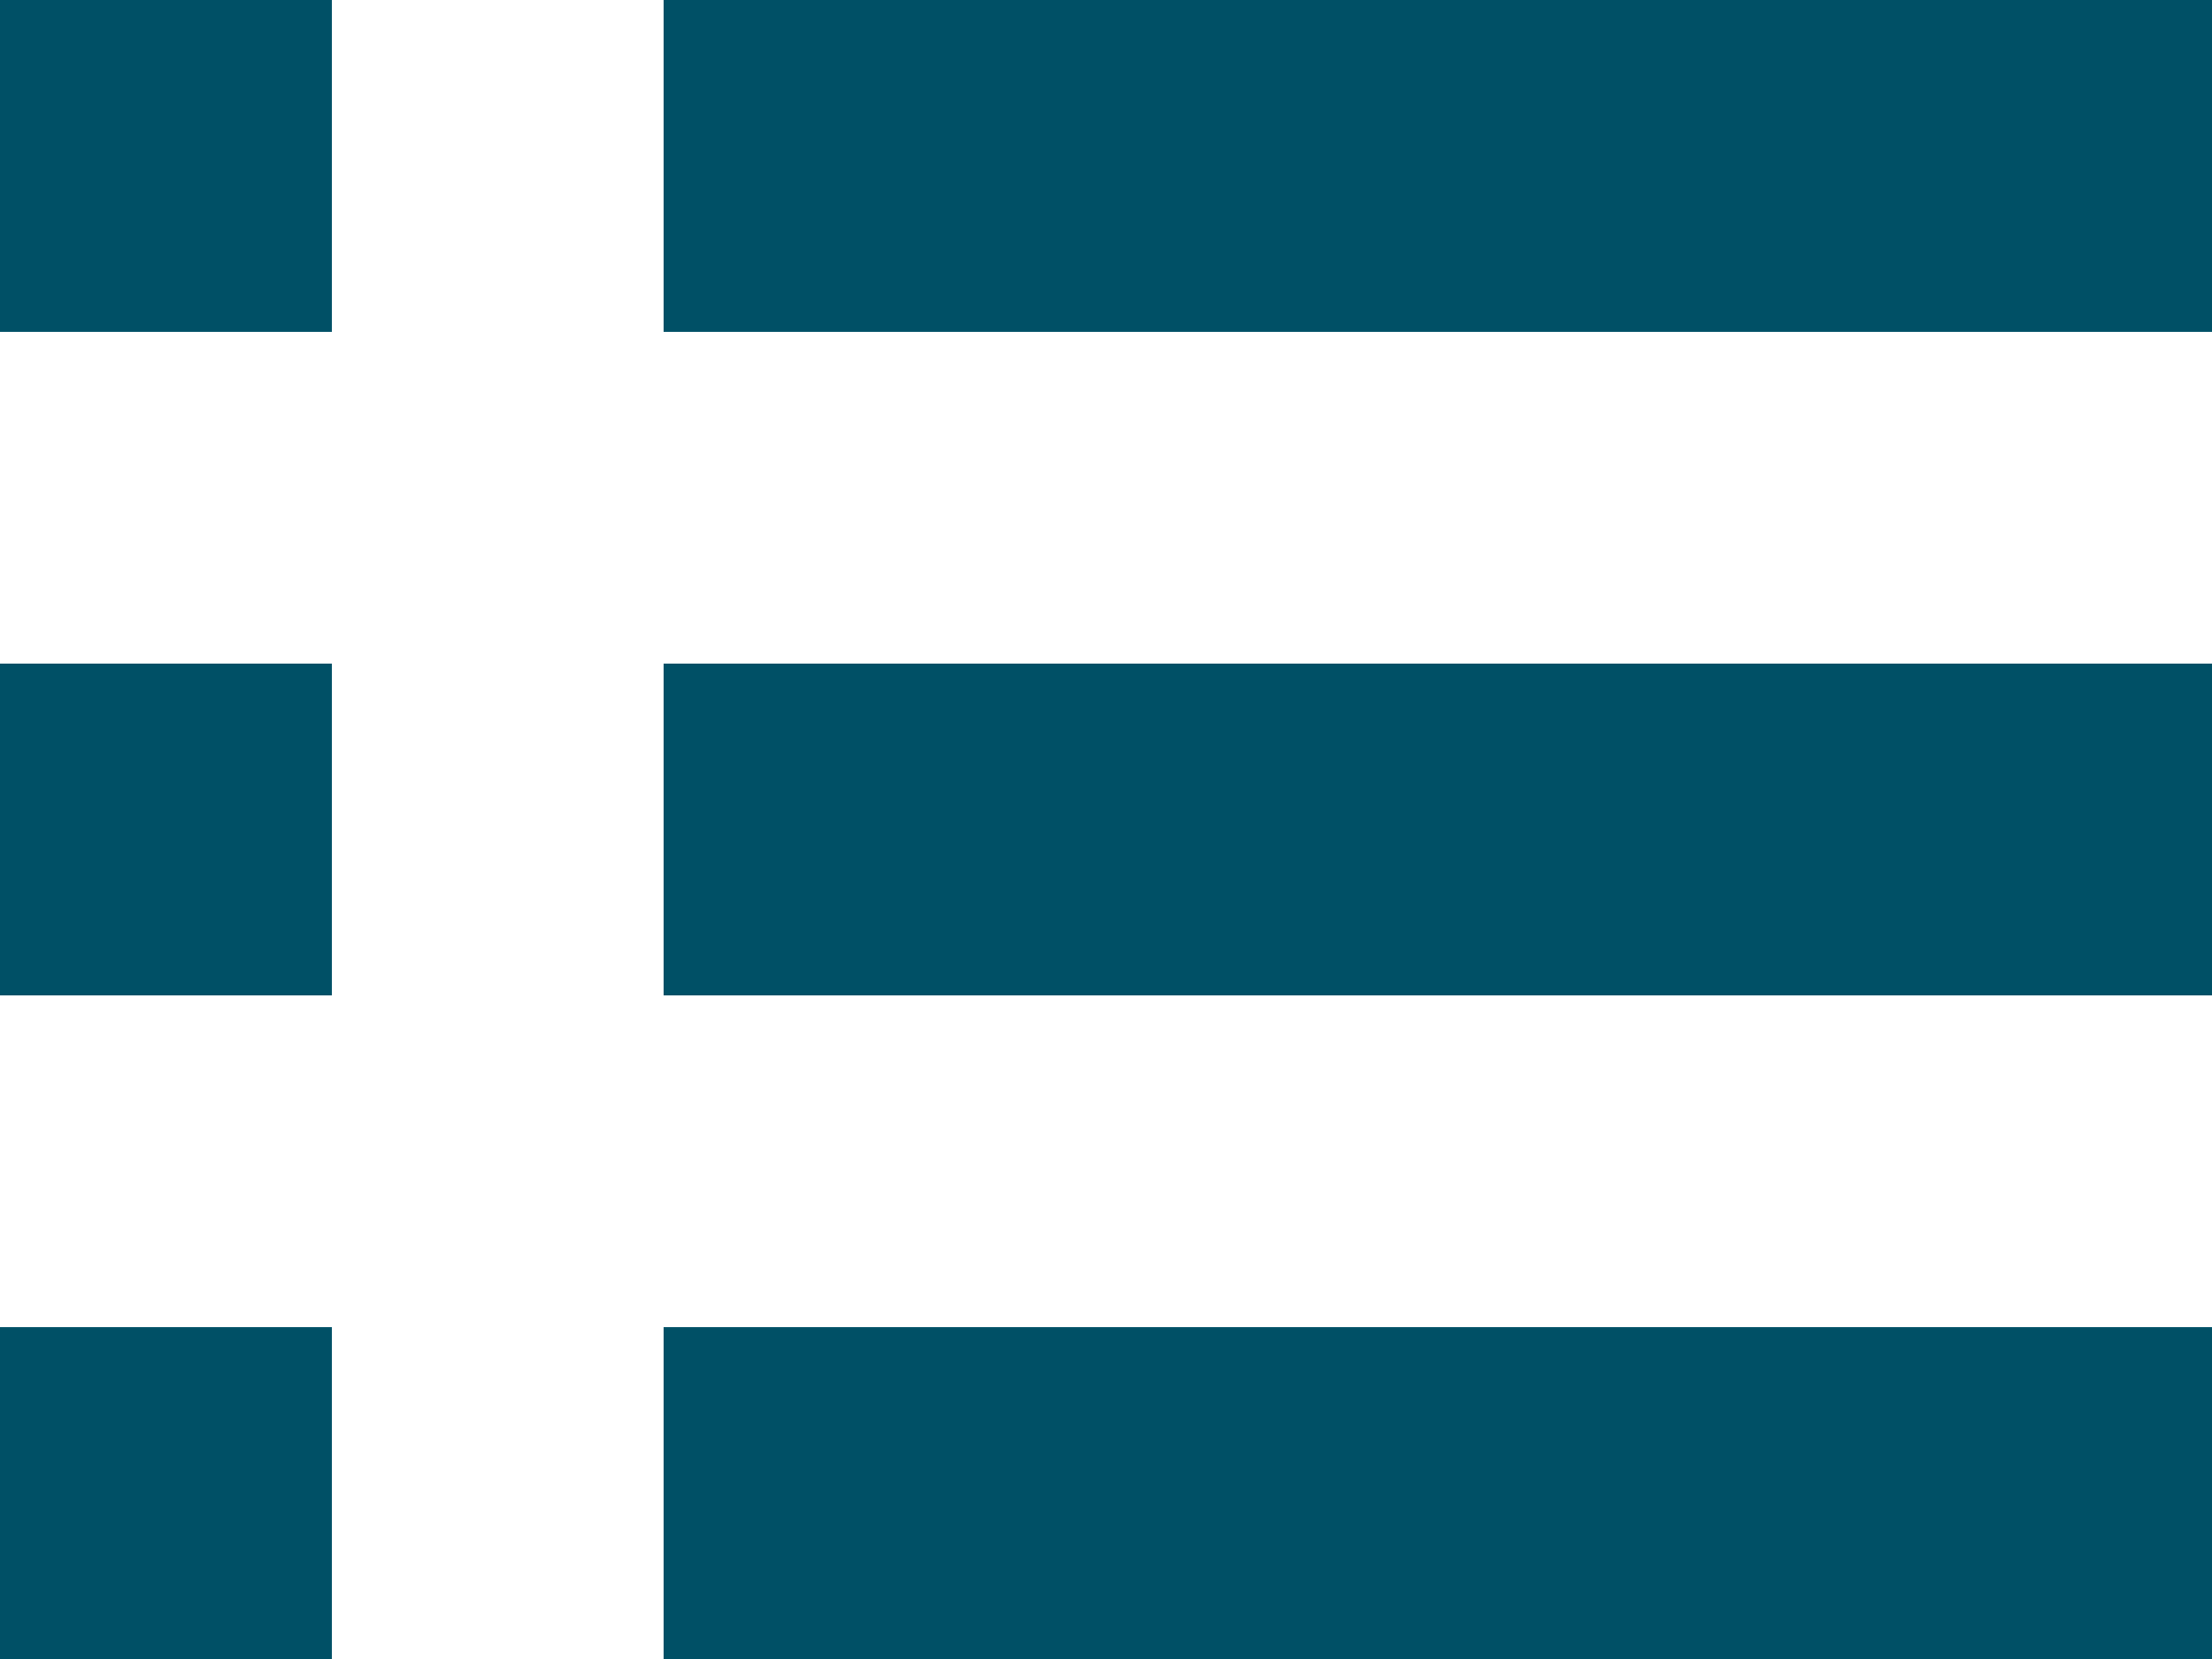
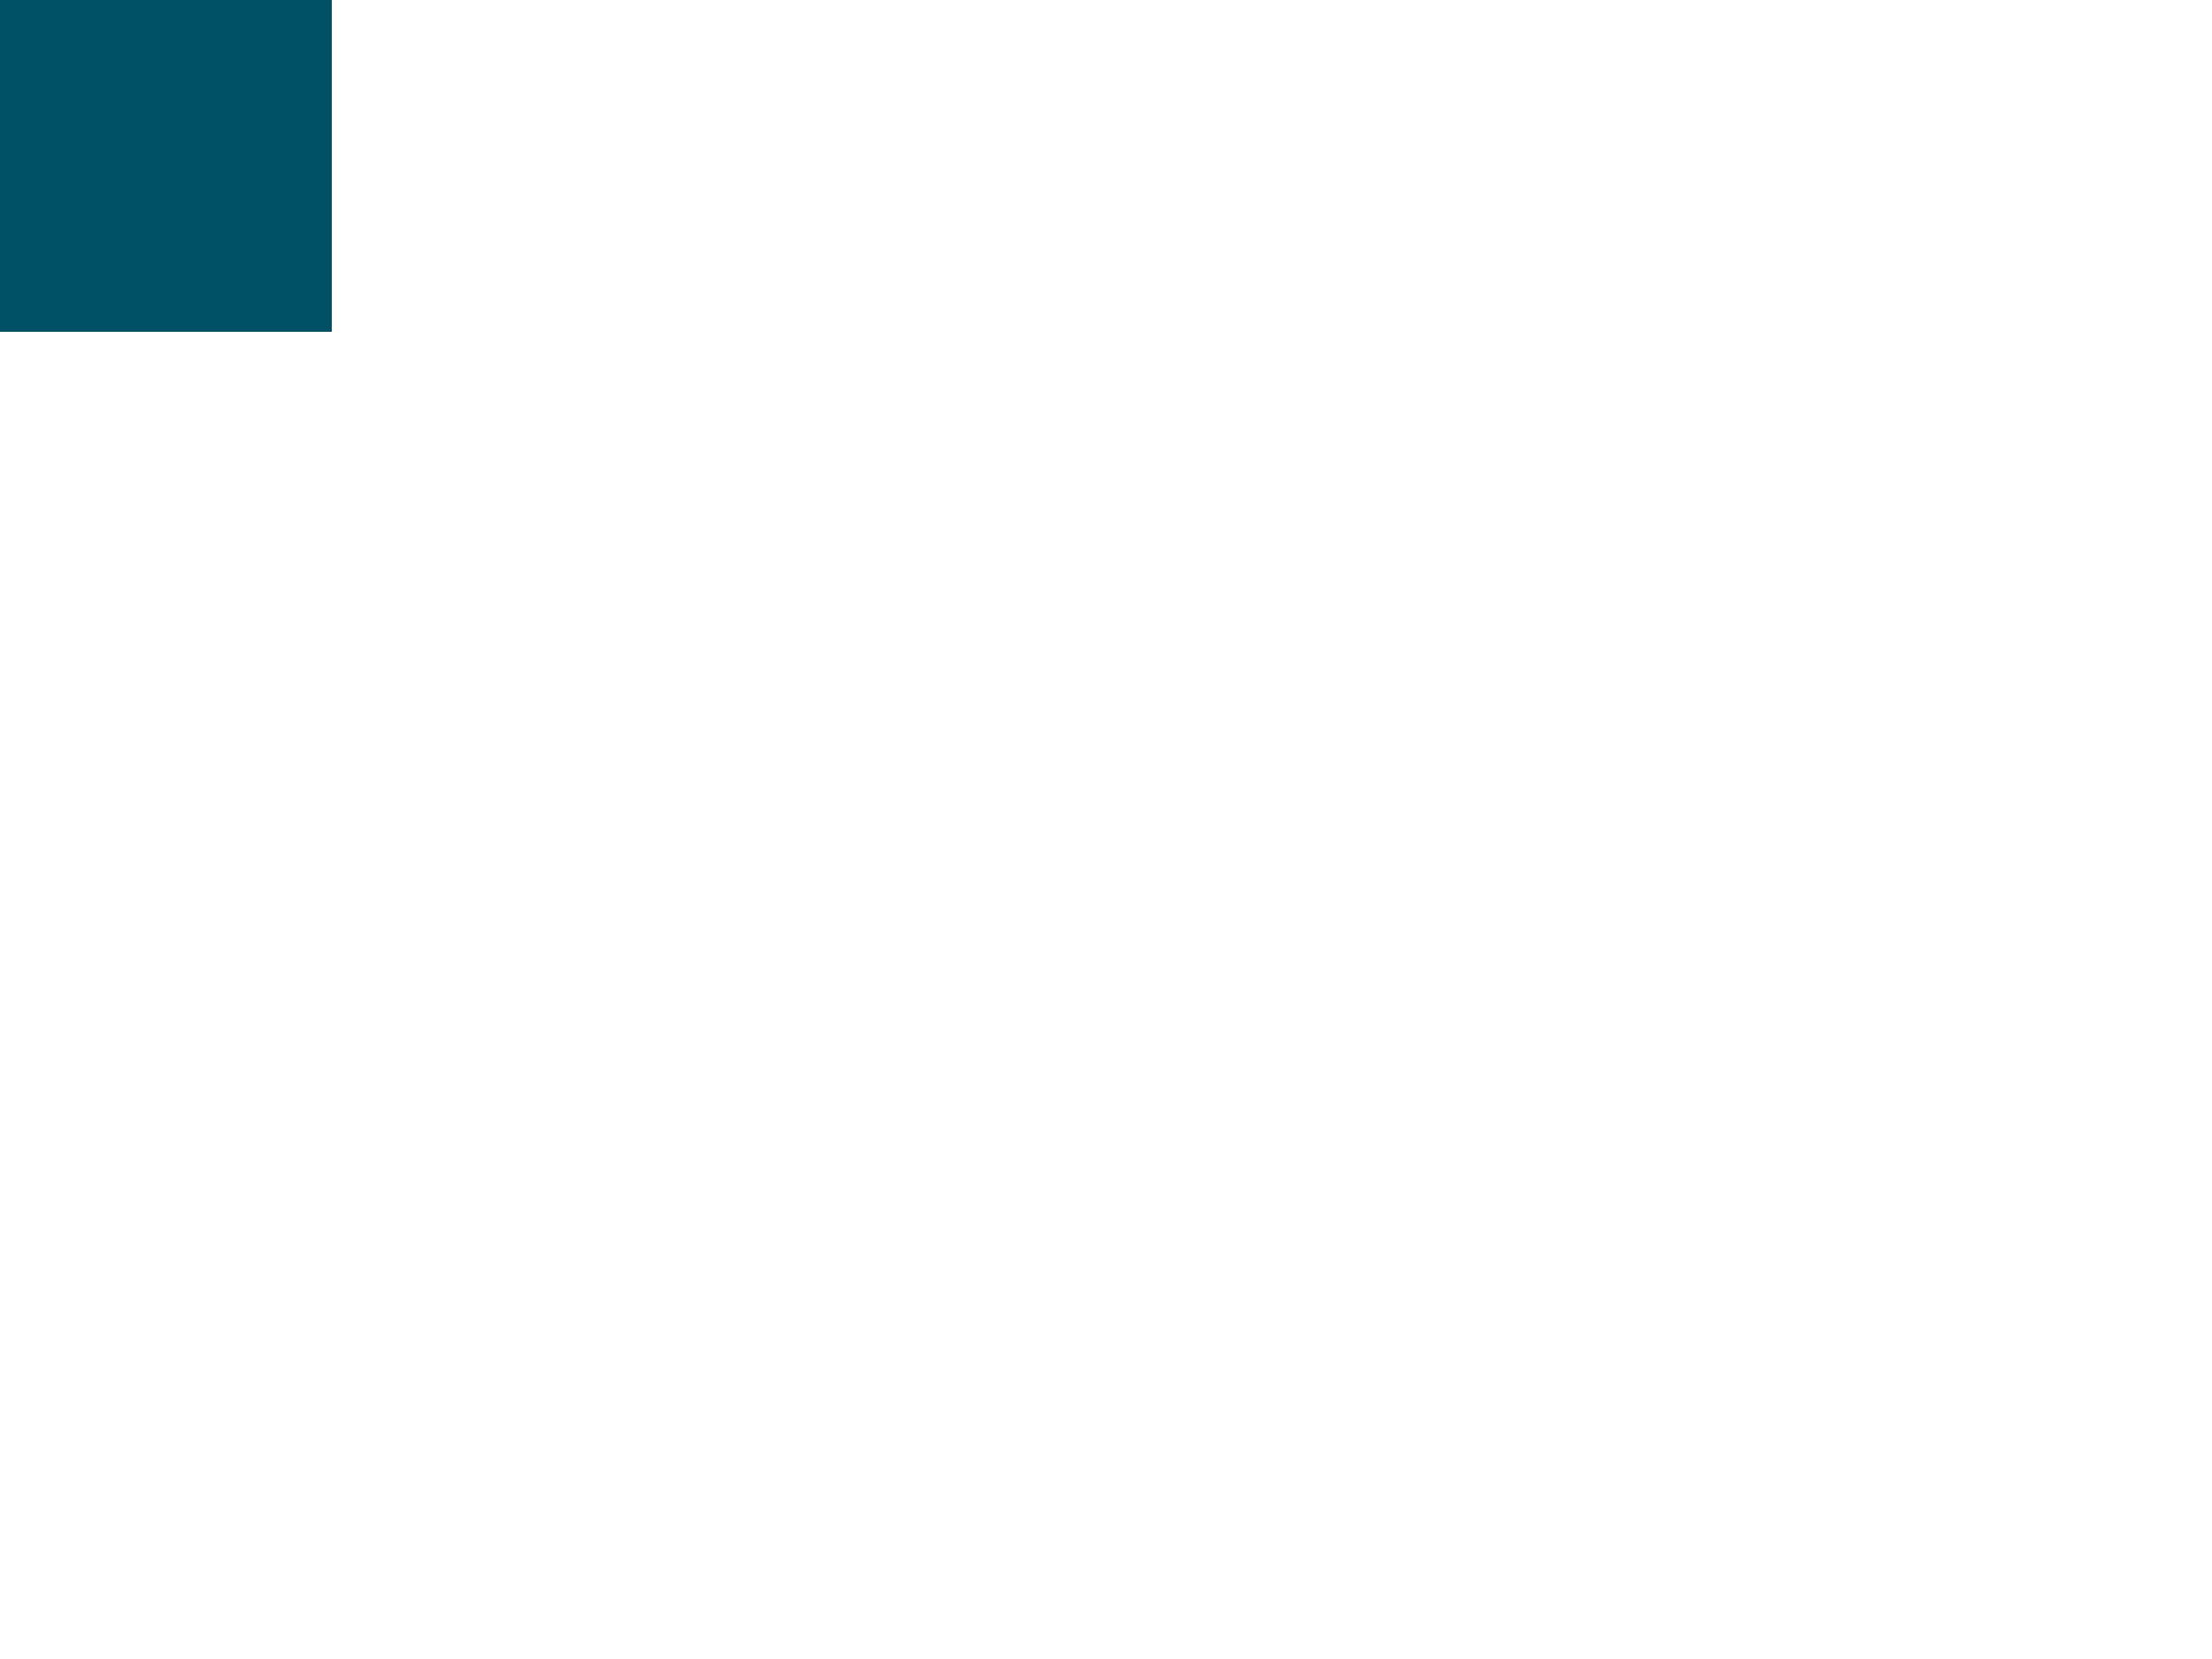
<svg xmlns="http://www.w3.org/2000/svg" id="_レイヤー_2" data-name="レイヤー 2" viewBox="0 0 20 15">
  <defs>
    <style>
      .cls-1 {
        fill: #005066;
      }
    </style>
  </defs>
  <g id="_レイヤー_1-2" data-name="レイヤー 1">
    <g>
      <g>
        <rect class="cls-1" x="0" y="0" width="3" height="3" />
-         <rect class="cls-1" x="6" width="14" height="3" />
      </g>
      <g>
-         <rect class="cls-1" y="6" width="3" height="3" />
-         <rect class="cls-1" x="6" y="6" width="14" height="3" />
-       </g>
+         </g>
      <g>
-         <rect class="cls-1" y="12" width="3" height="3" />
-         <rect class="cls-1" x="6" y="12" width="14" height="3" />
-       </g>
+         </g>
    </g>
  </g>
</svg>